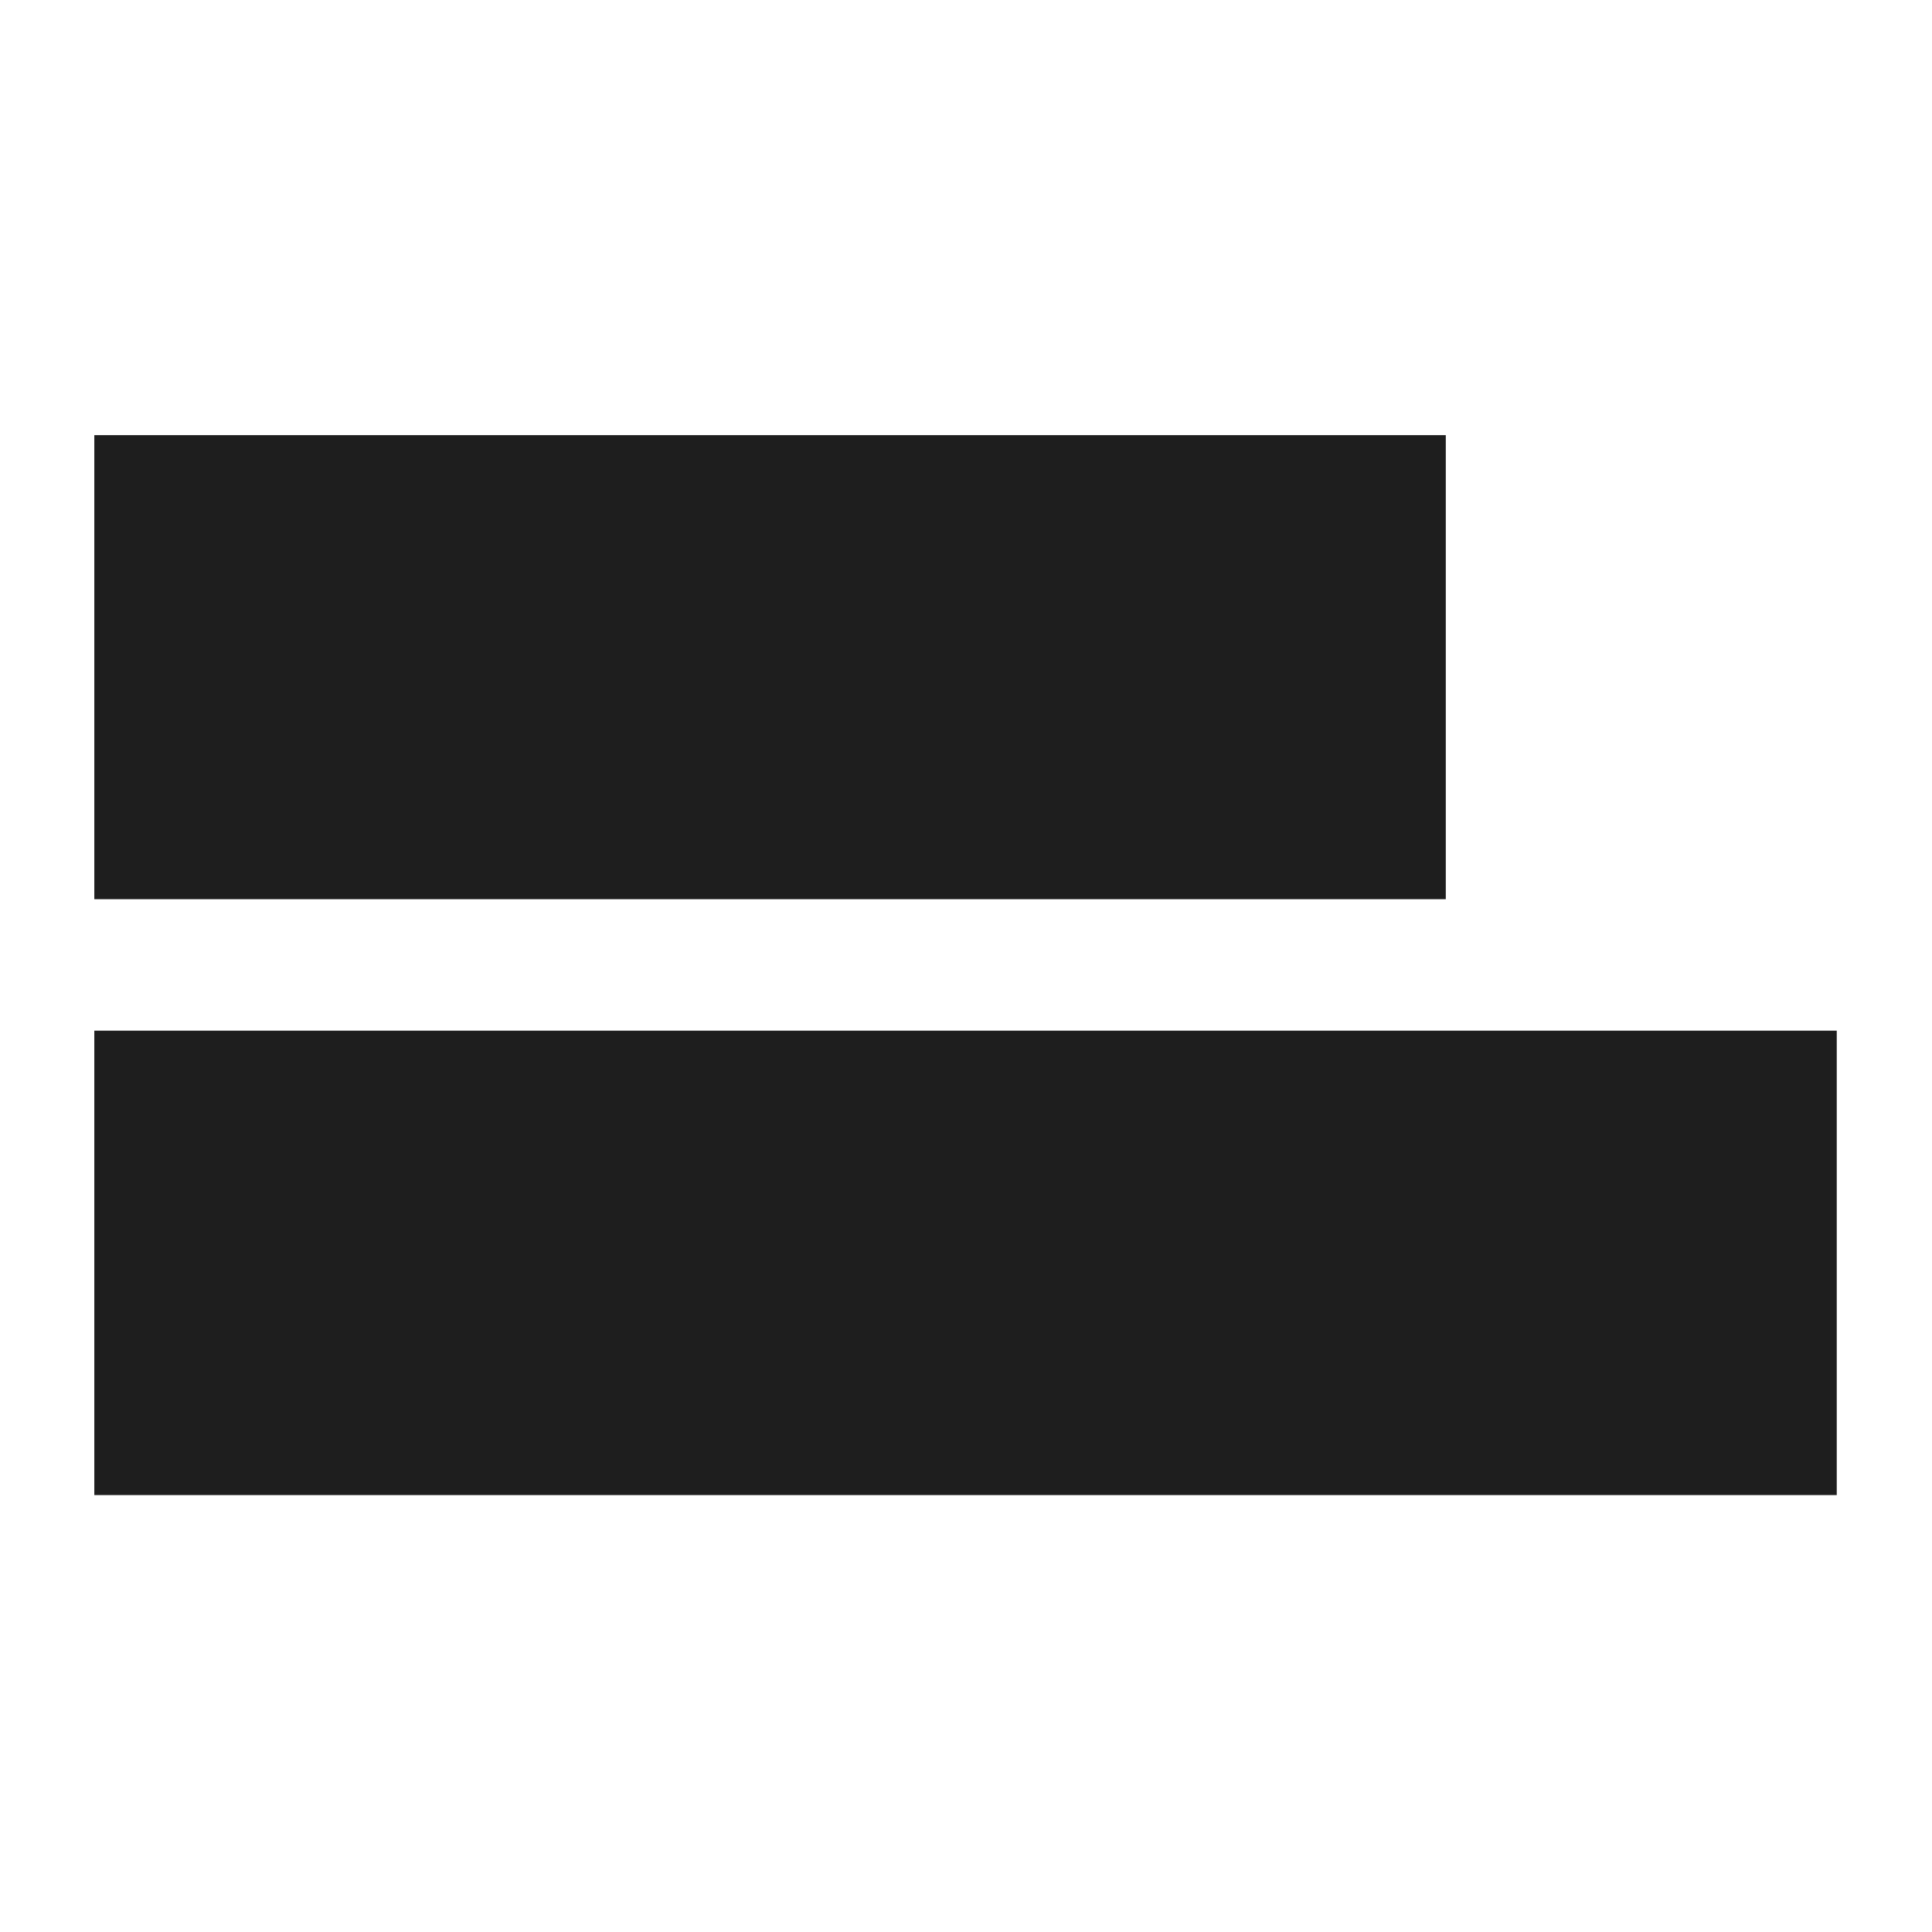
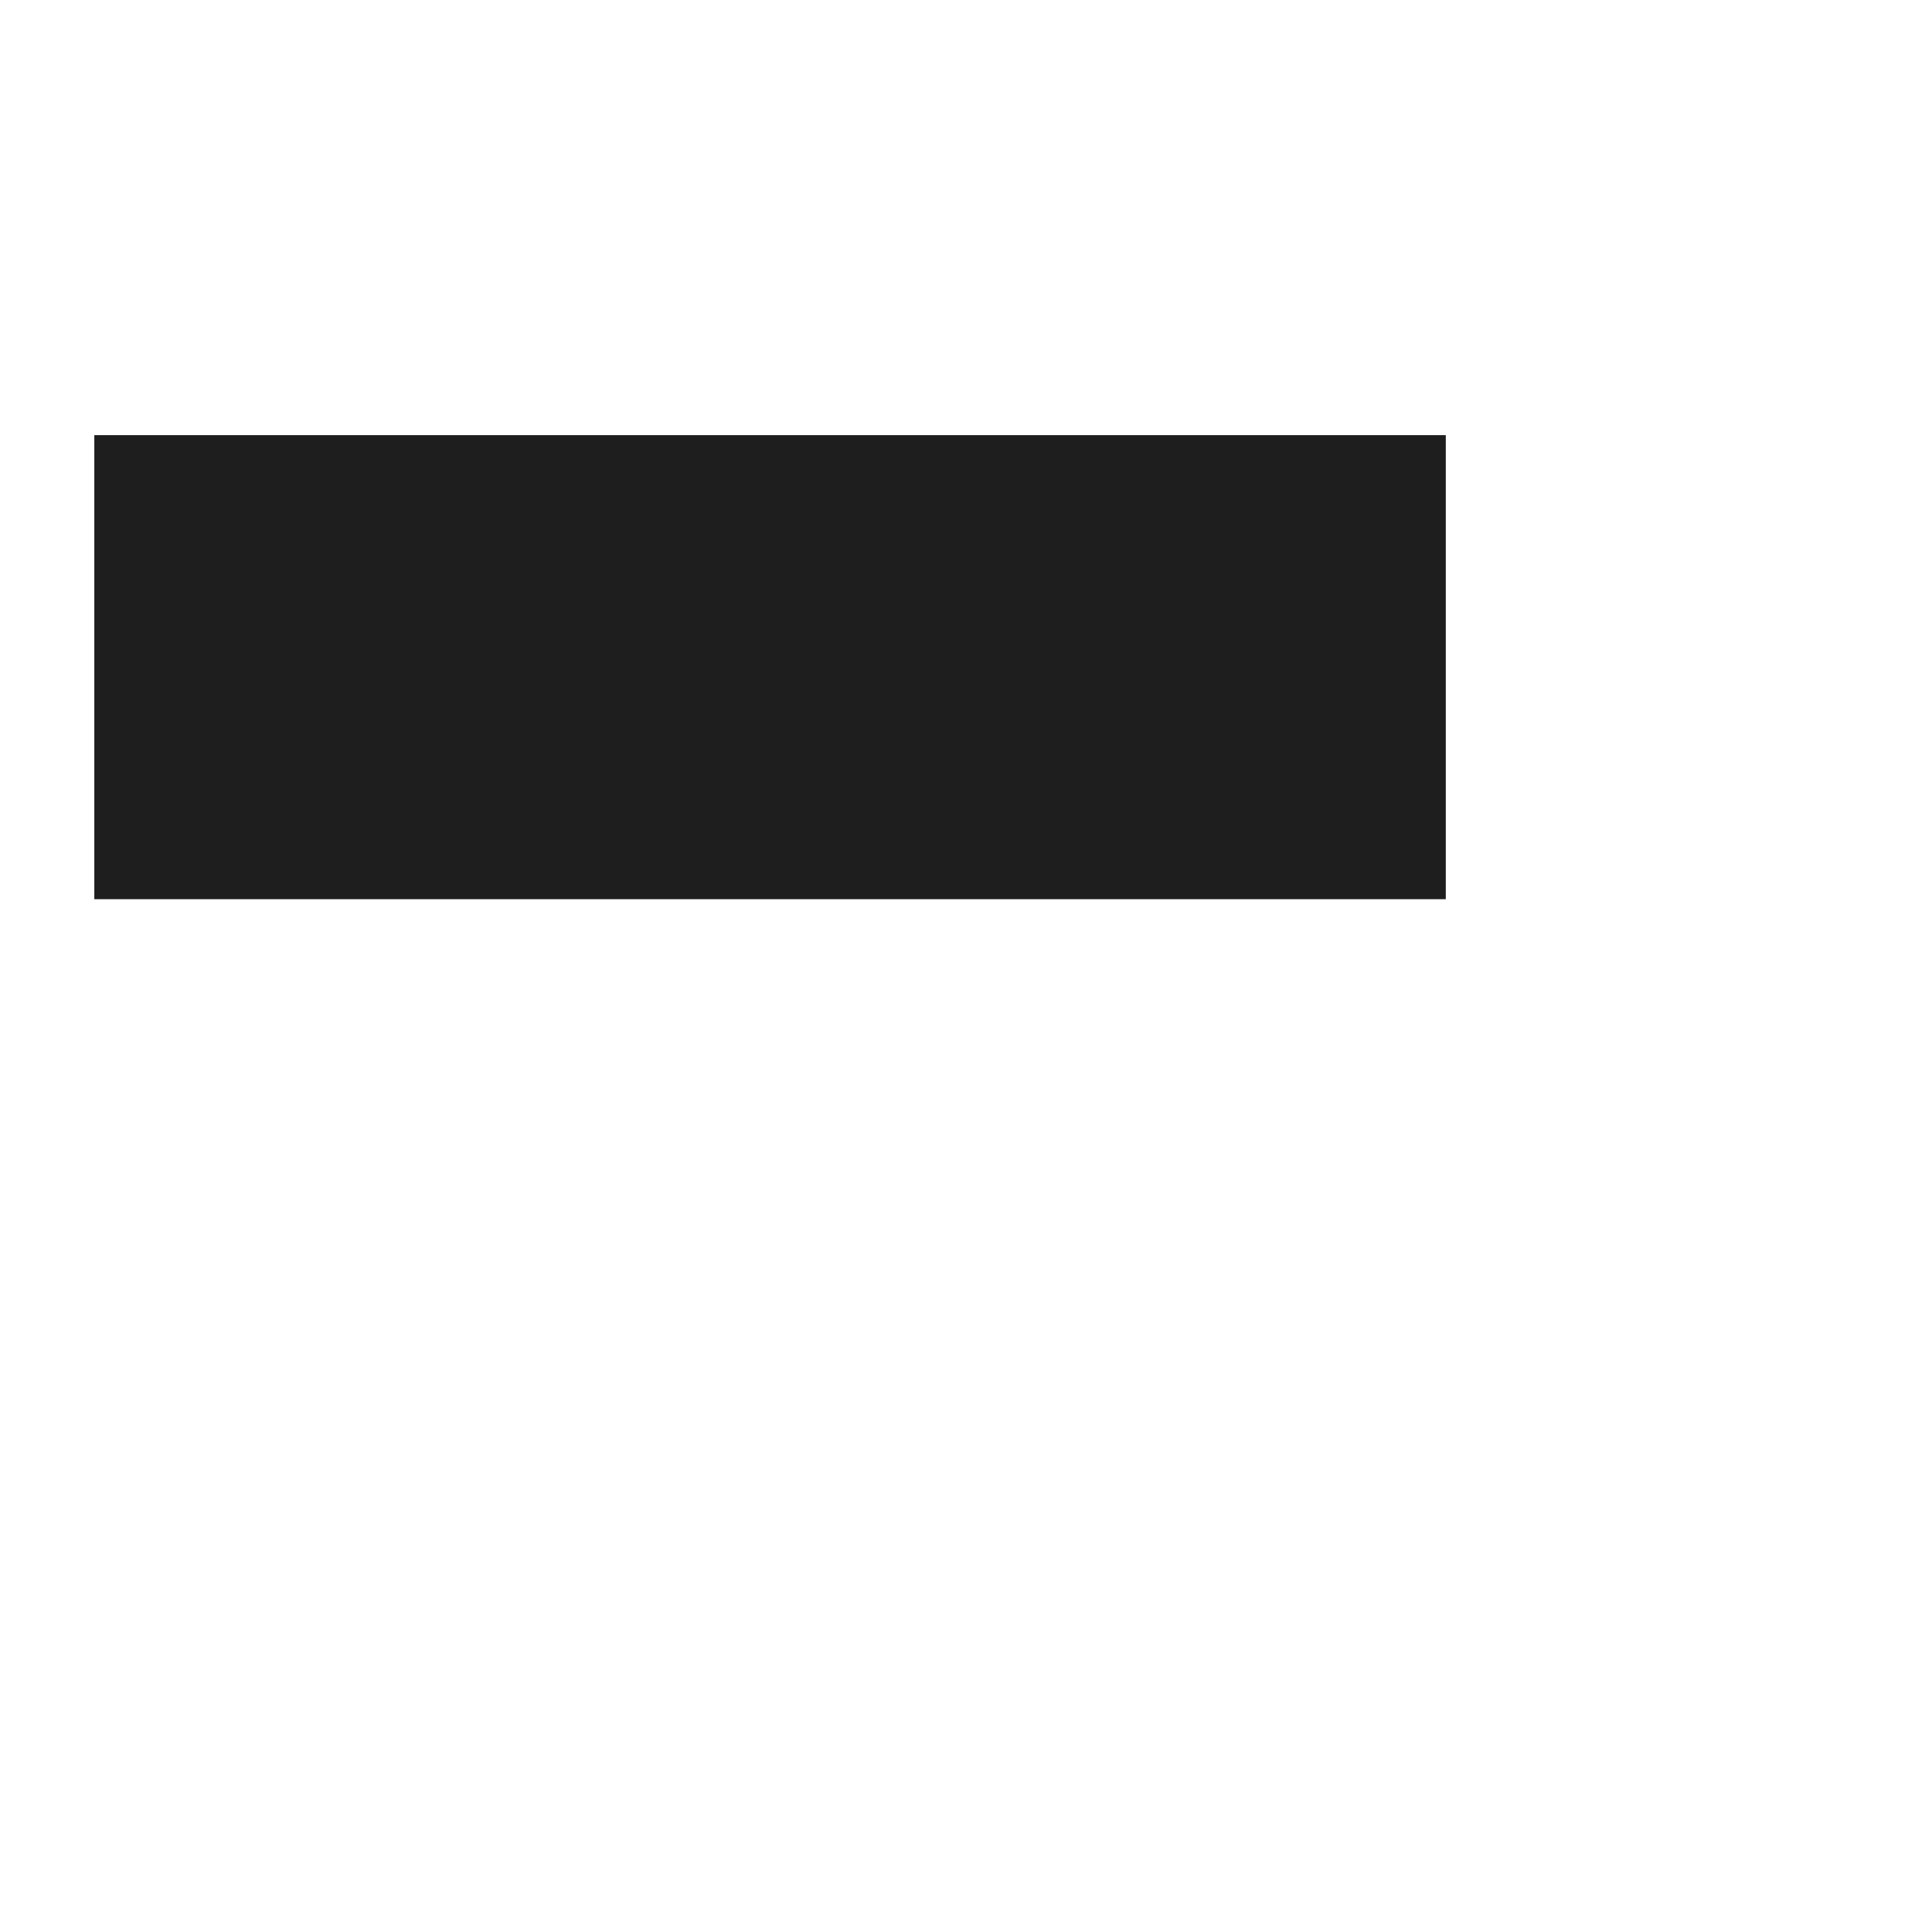
<svg xmlns="http://www.w3.org/2000/svg" width="2069" height="2069" viewBox="0 0 2069 2069" fill="none">
  <rect x="101" y="466" width="1447.31" height="496.96" fill="#1E1E1E" />
-   <rect x="101" y="1103.75" width="1866" height="497.338" fill="#1E1E1E" />
</svg>